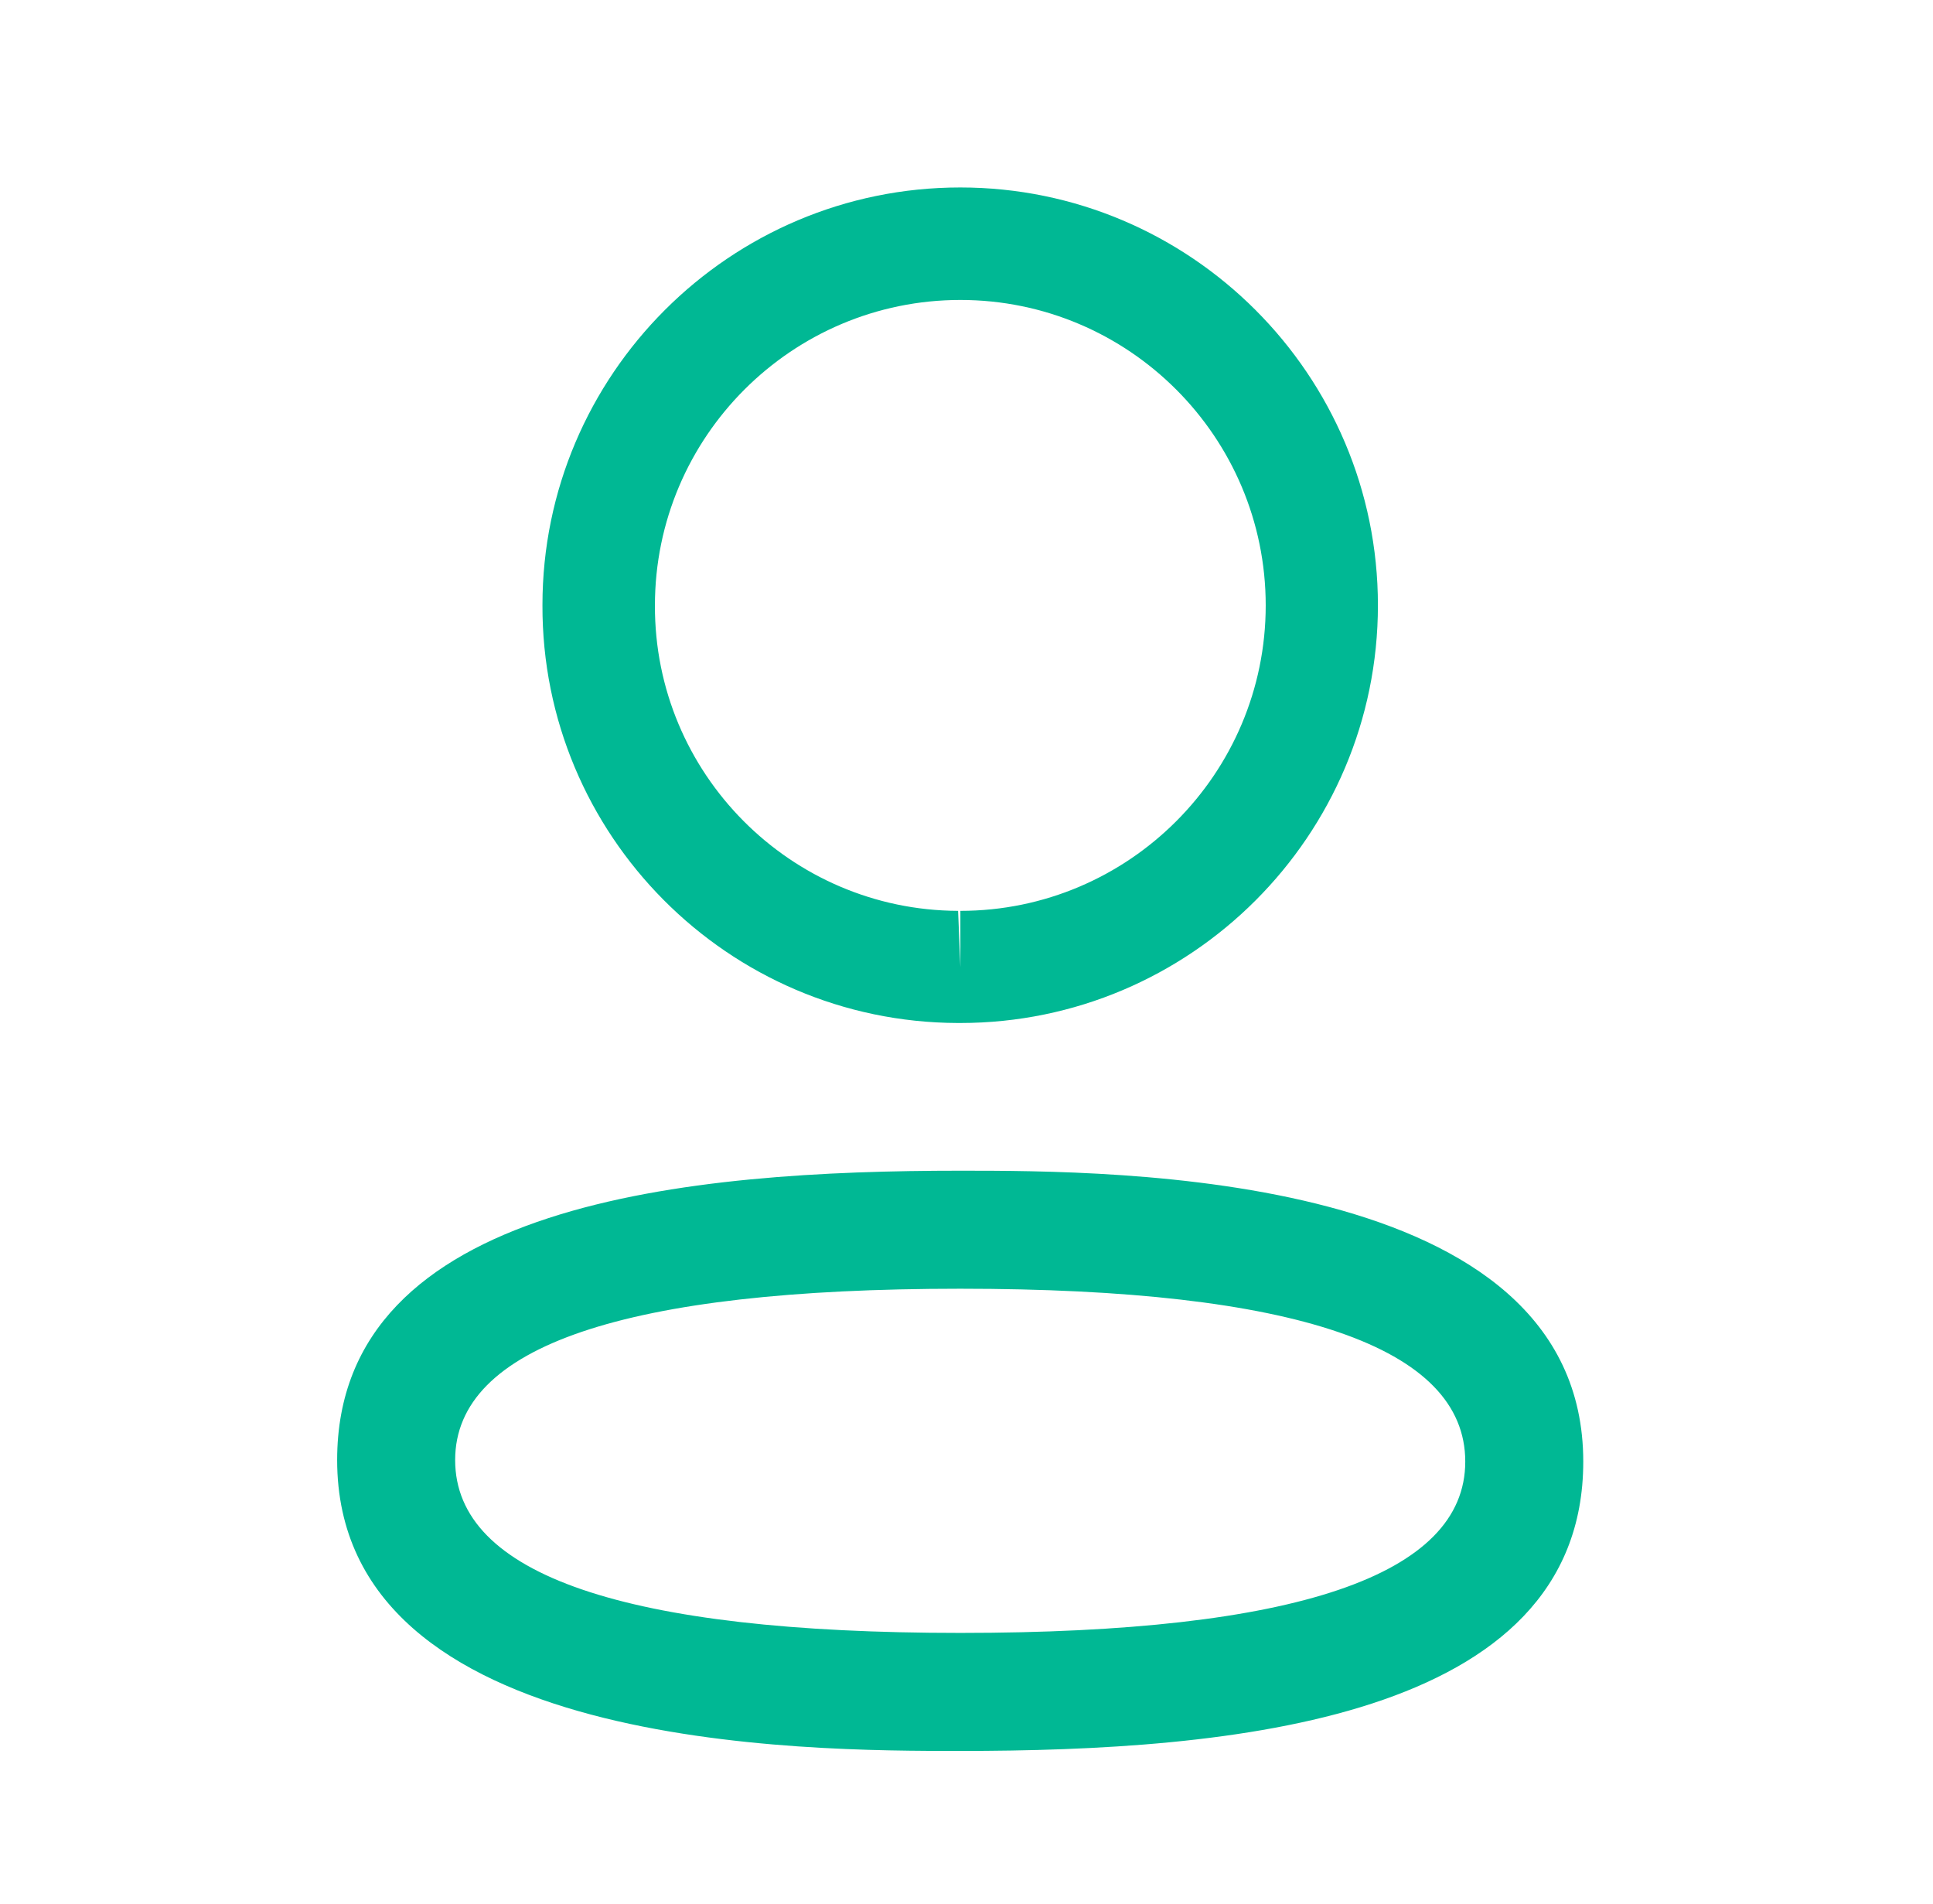
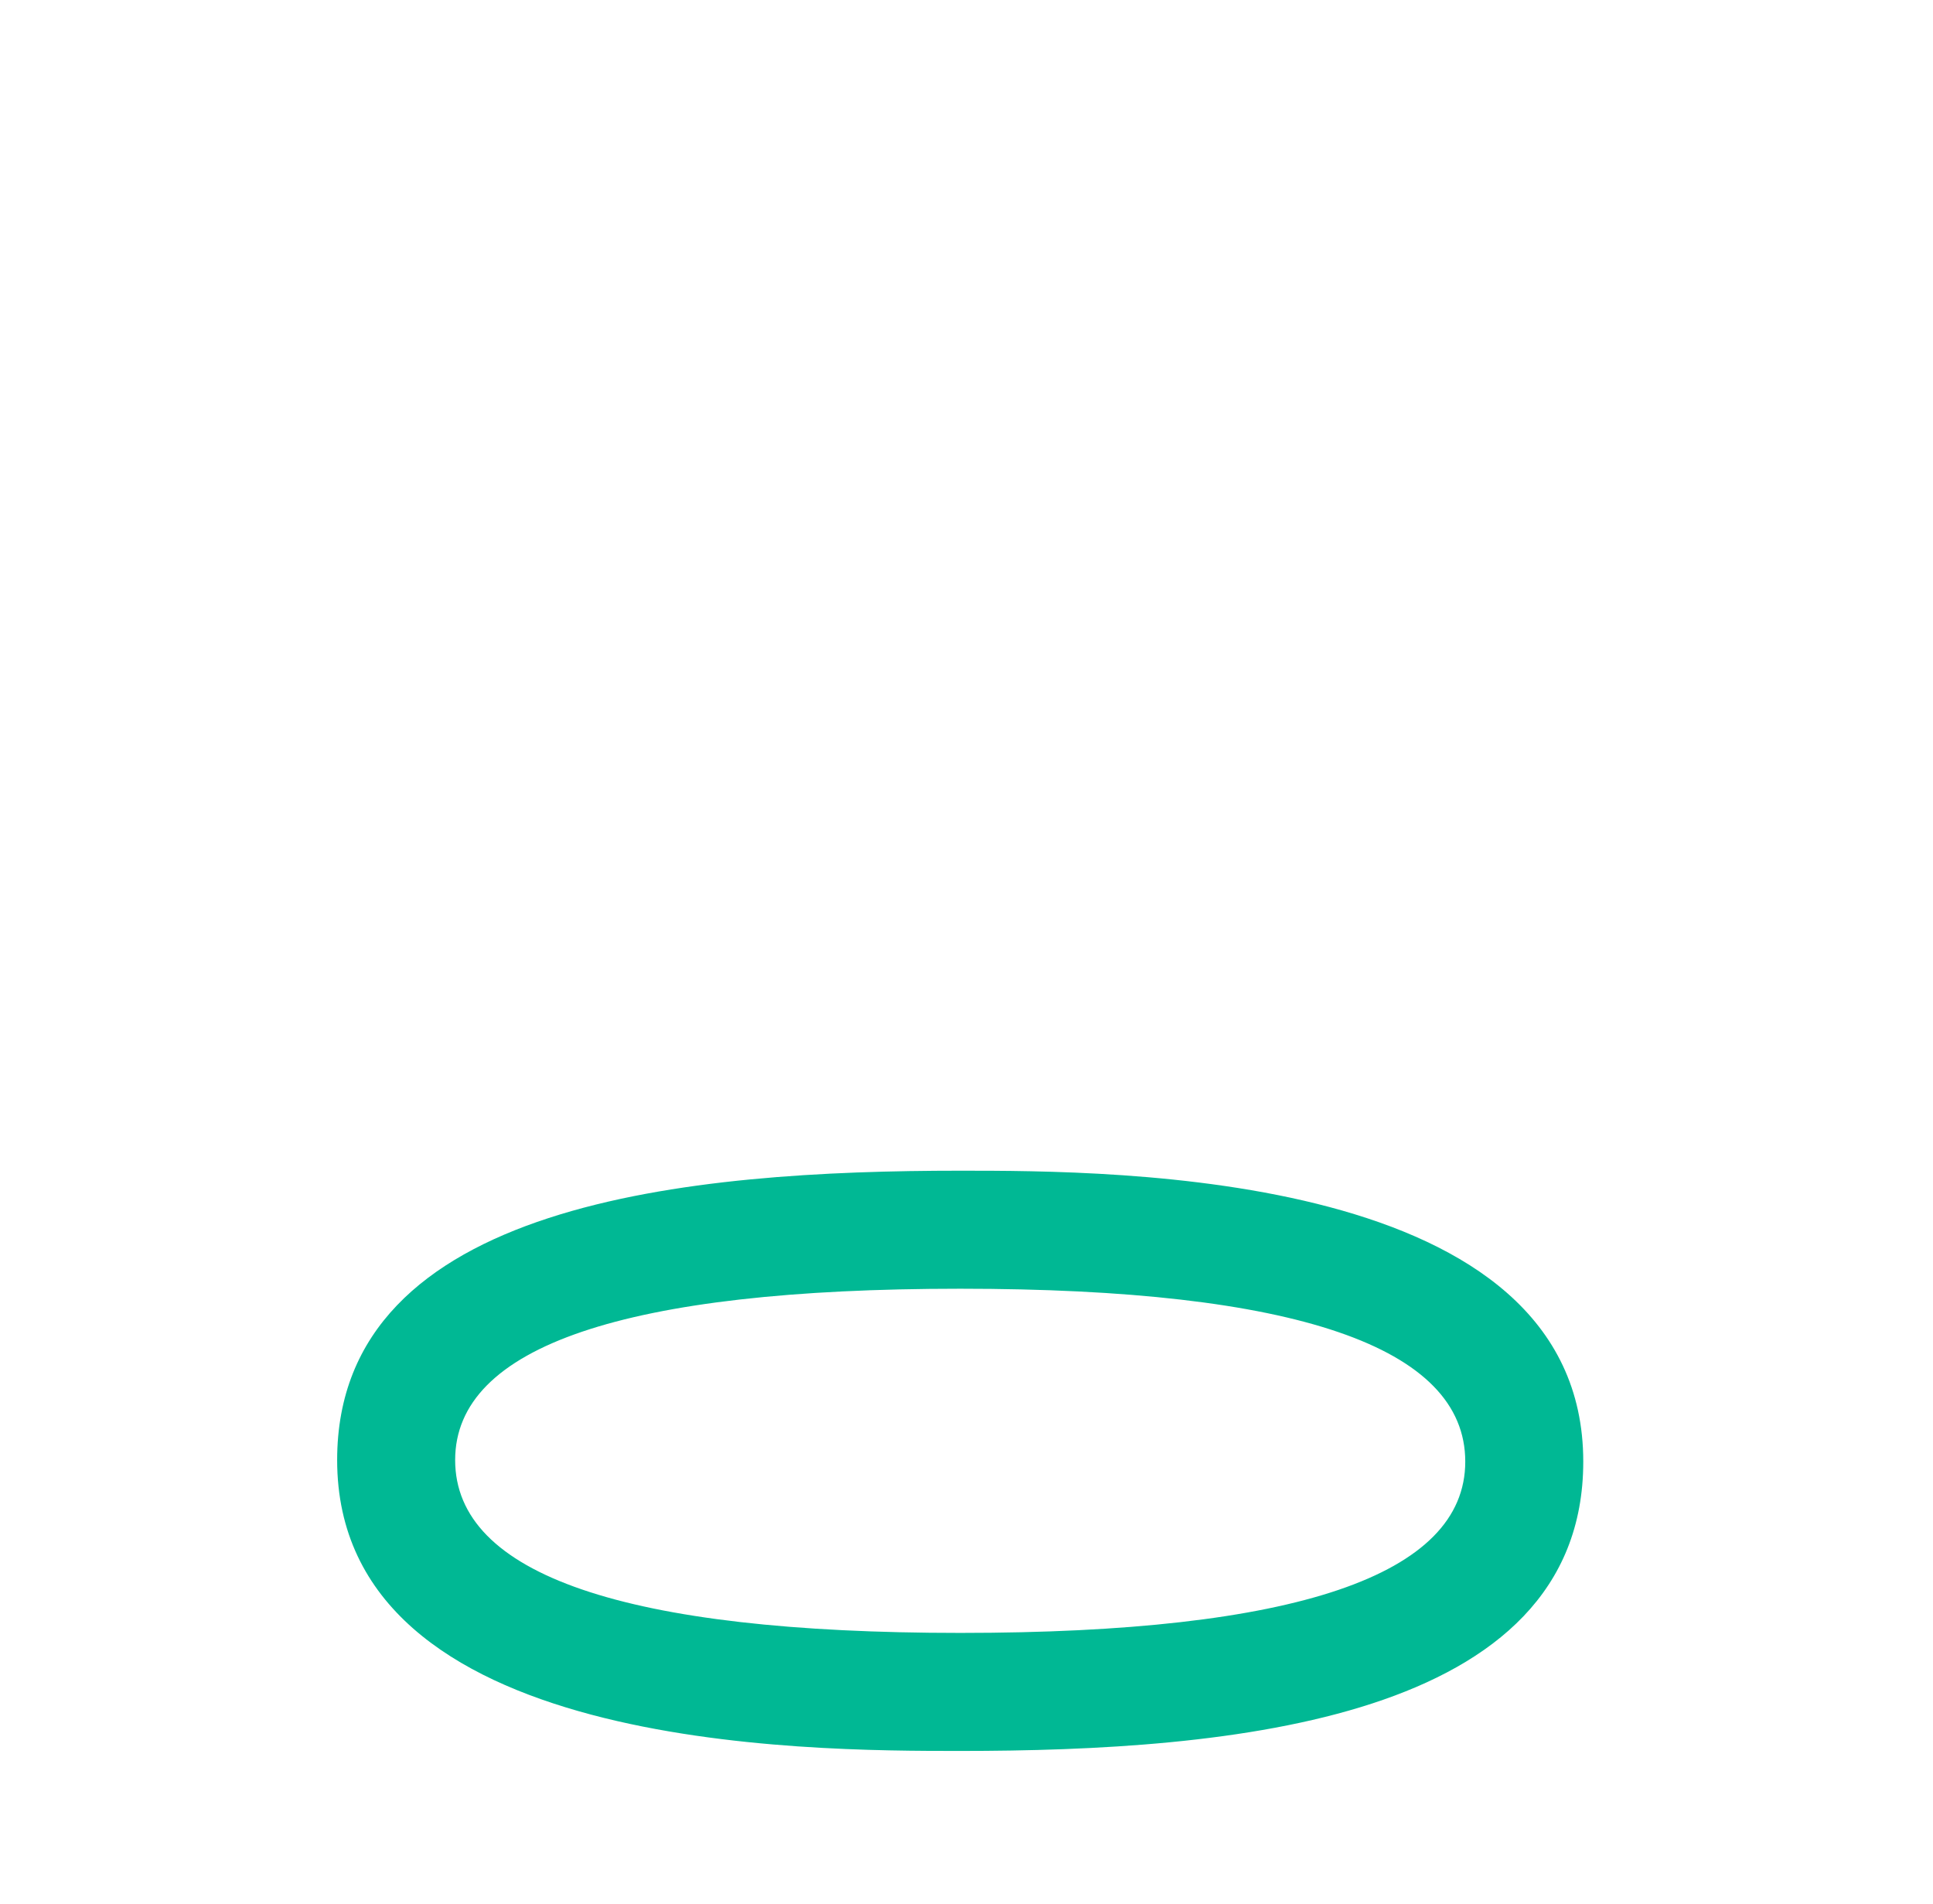
<svg xmlns="http://www.w3.org/2000/svg" width="65" height="64" viewBox="0 0 43 42" fill="none">
-   <path fill-rule="evenodd" clip-rule="evenodd" d="M21.305 22.583H21.361C26.485 22.583 30.652 18.416 30.652 13.293C30.652 8.168 26.485 4 21.361 4C16.235 4 12.067 8.168 12.067 13.287C12.049 18.397 16.191 22.567 21.305 22.583ZM14.569 13.296C14.569 9.549 17.617 6.502 21.364 6.502C25.109 6.502 28.156 9.549 28.156 13.296C28.156 17.041 25.109 20.089 21.364 20.089V21.338L21.313 20.089C17.582 20.075 14.556 17.03 14.569 13.296Z" fill="#00B894" />
  <path fill-rule="evenodd" clip-rule="evenodd" d="M7.5 32.303C7.5 38.773 17.933 38.773 21.362 38.773C27.31 38.773 35.22 38.106 35.22 32.338C35.22 25.868 24.79 25.868 21.362 25.868C15.412 25.868 7.5 26.535 7.5 32.303ZM10.125 32.303C10.125 29.774 13.905 28.493 21.362 28.493C28.817 28.493 32.595 29.786 32.595 32.338C32.595 34.867 28.817 36.148 21.362 36.148C13.905 36.148 10.125 34.854 10.125 32.303Z" fill="#00B894" />
</svg>